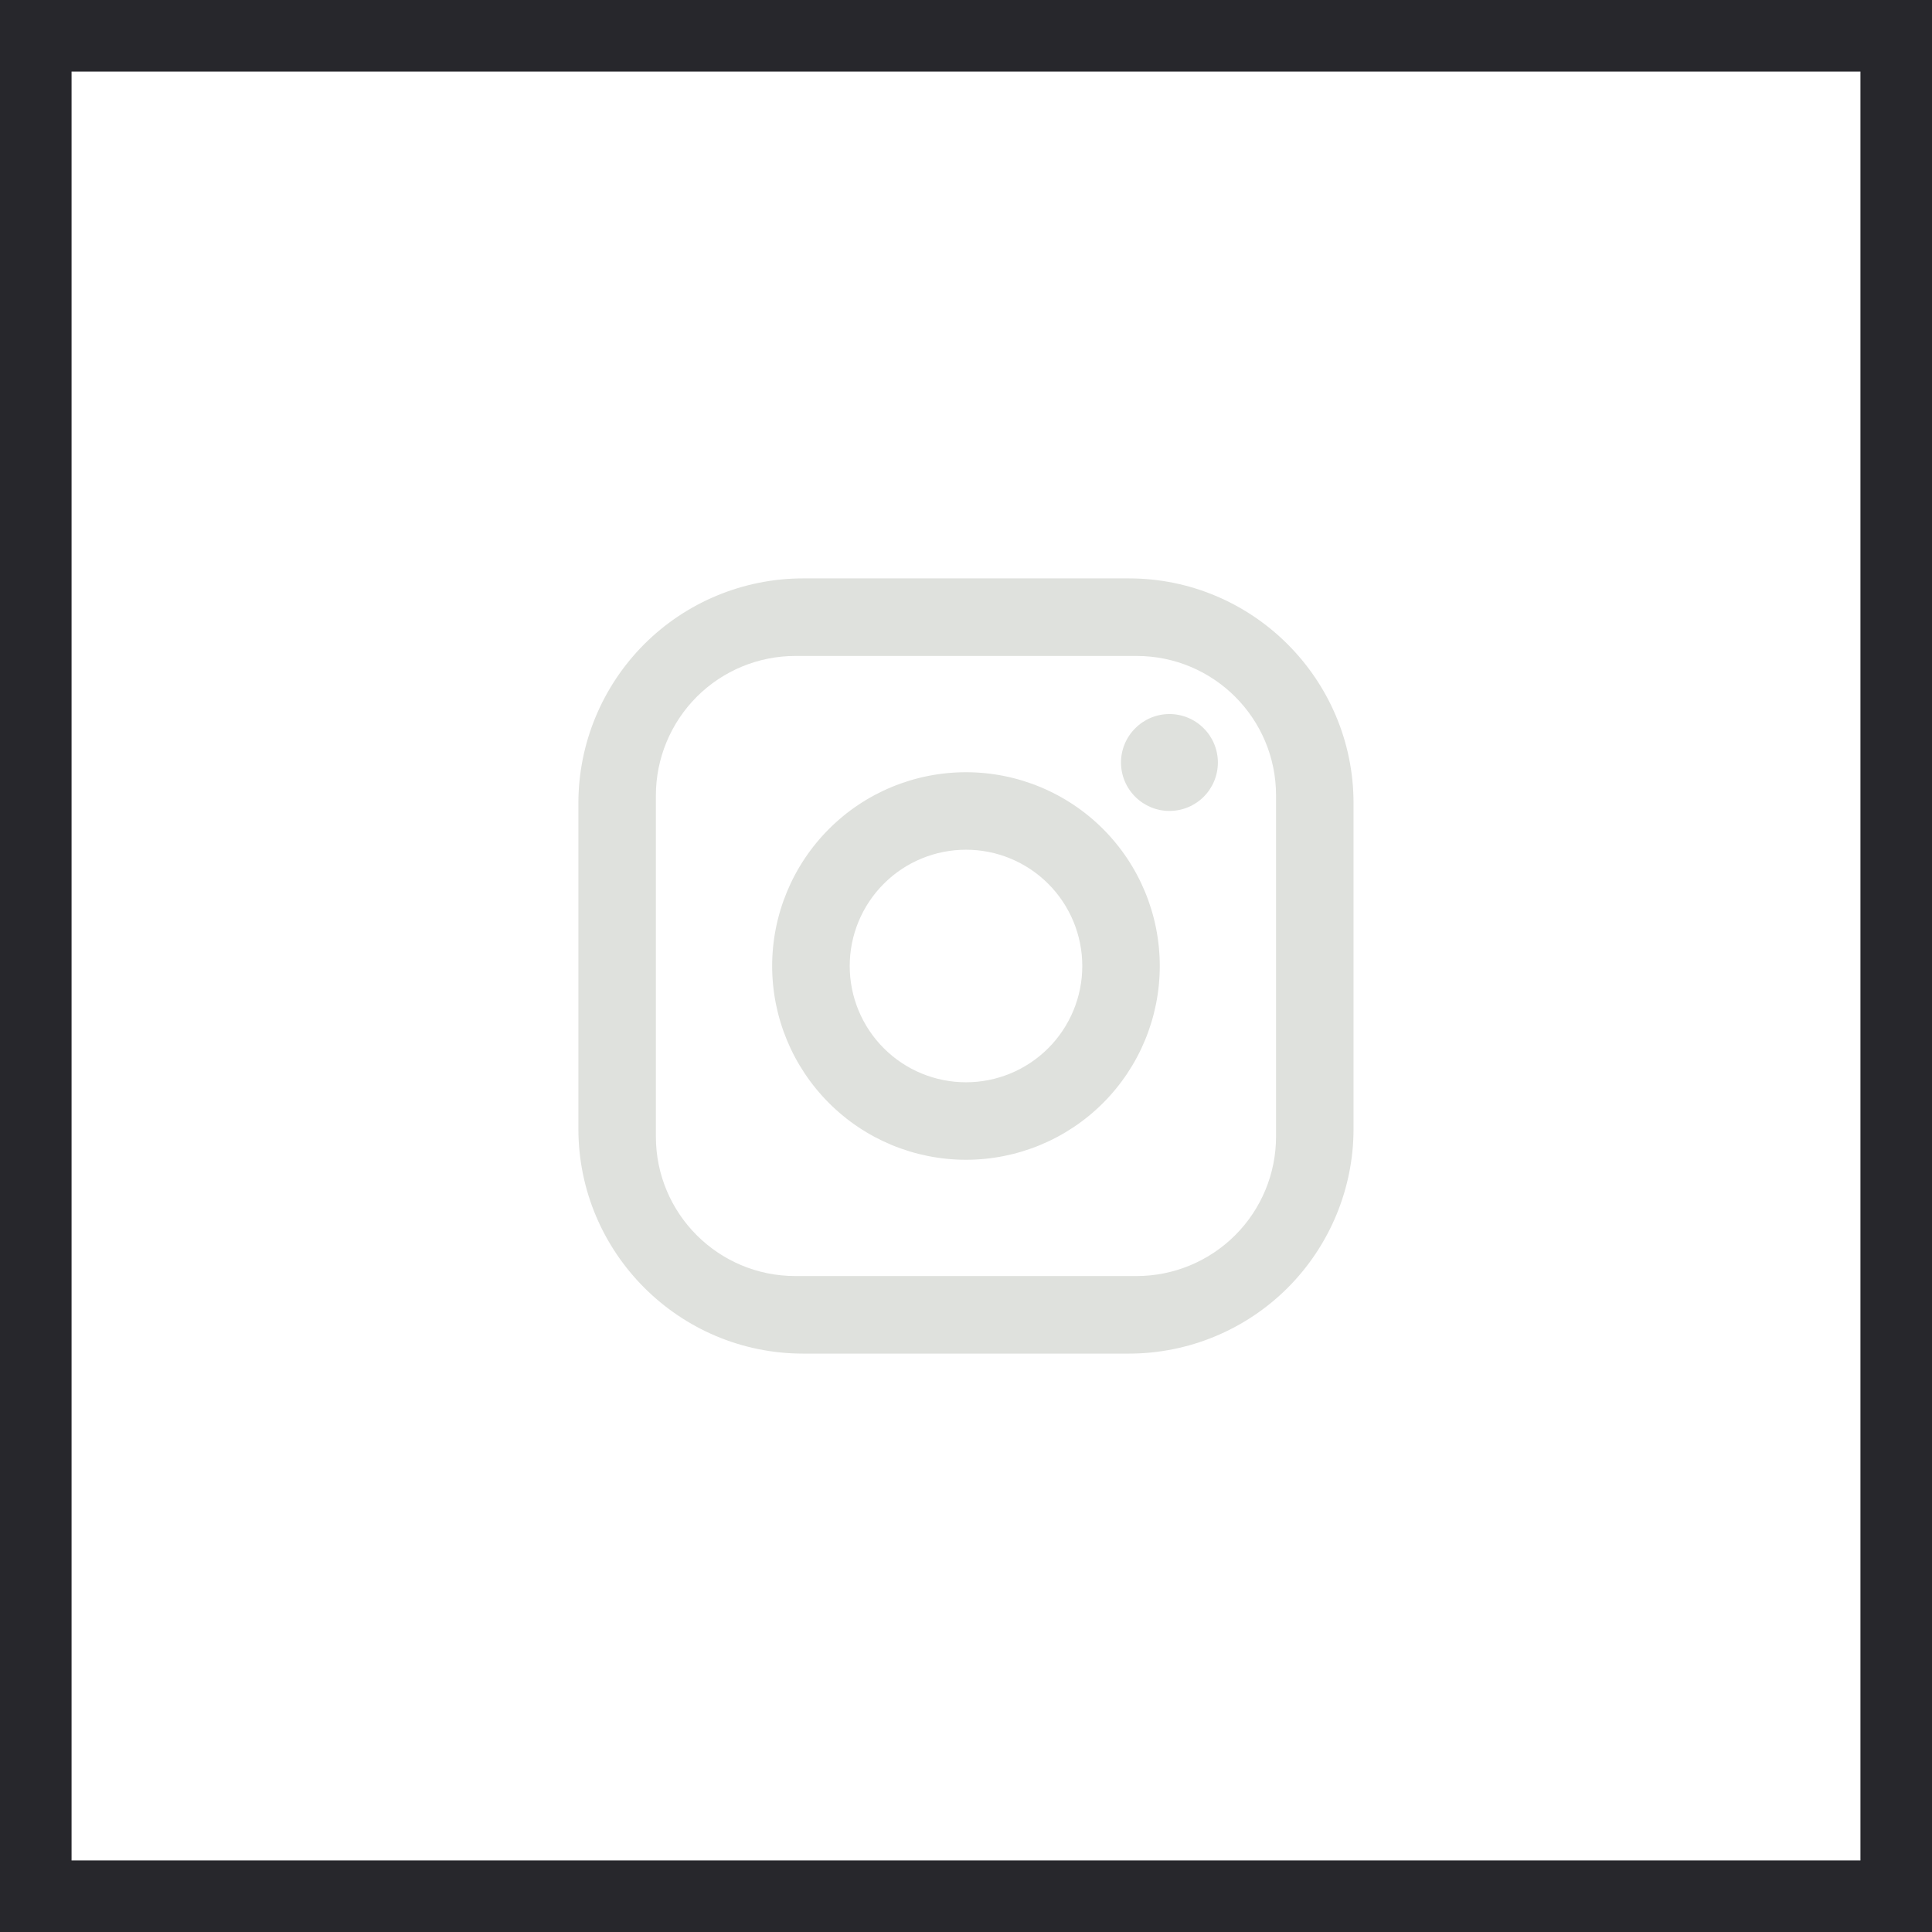
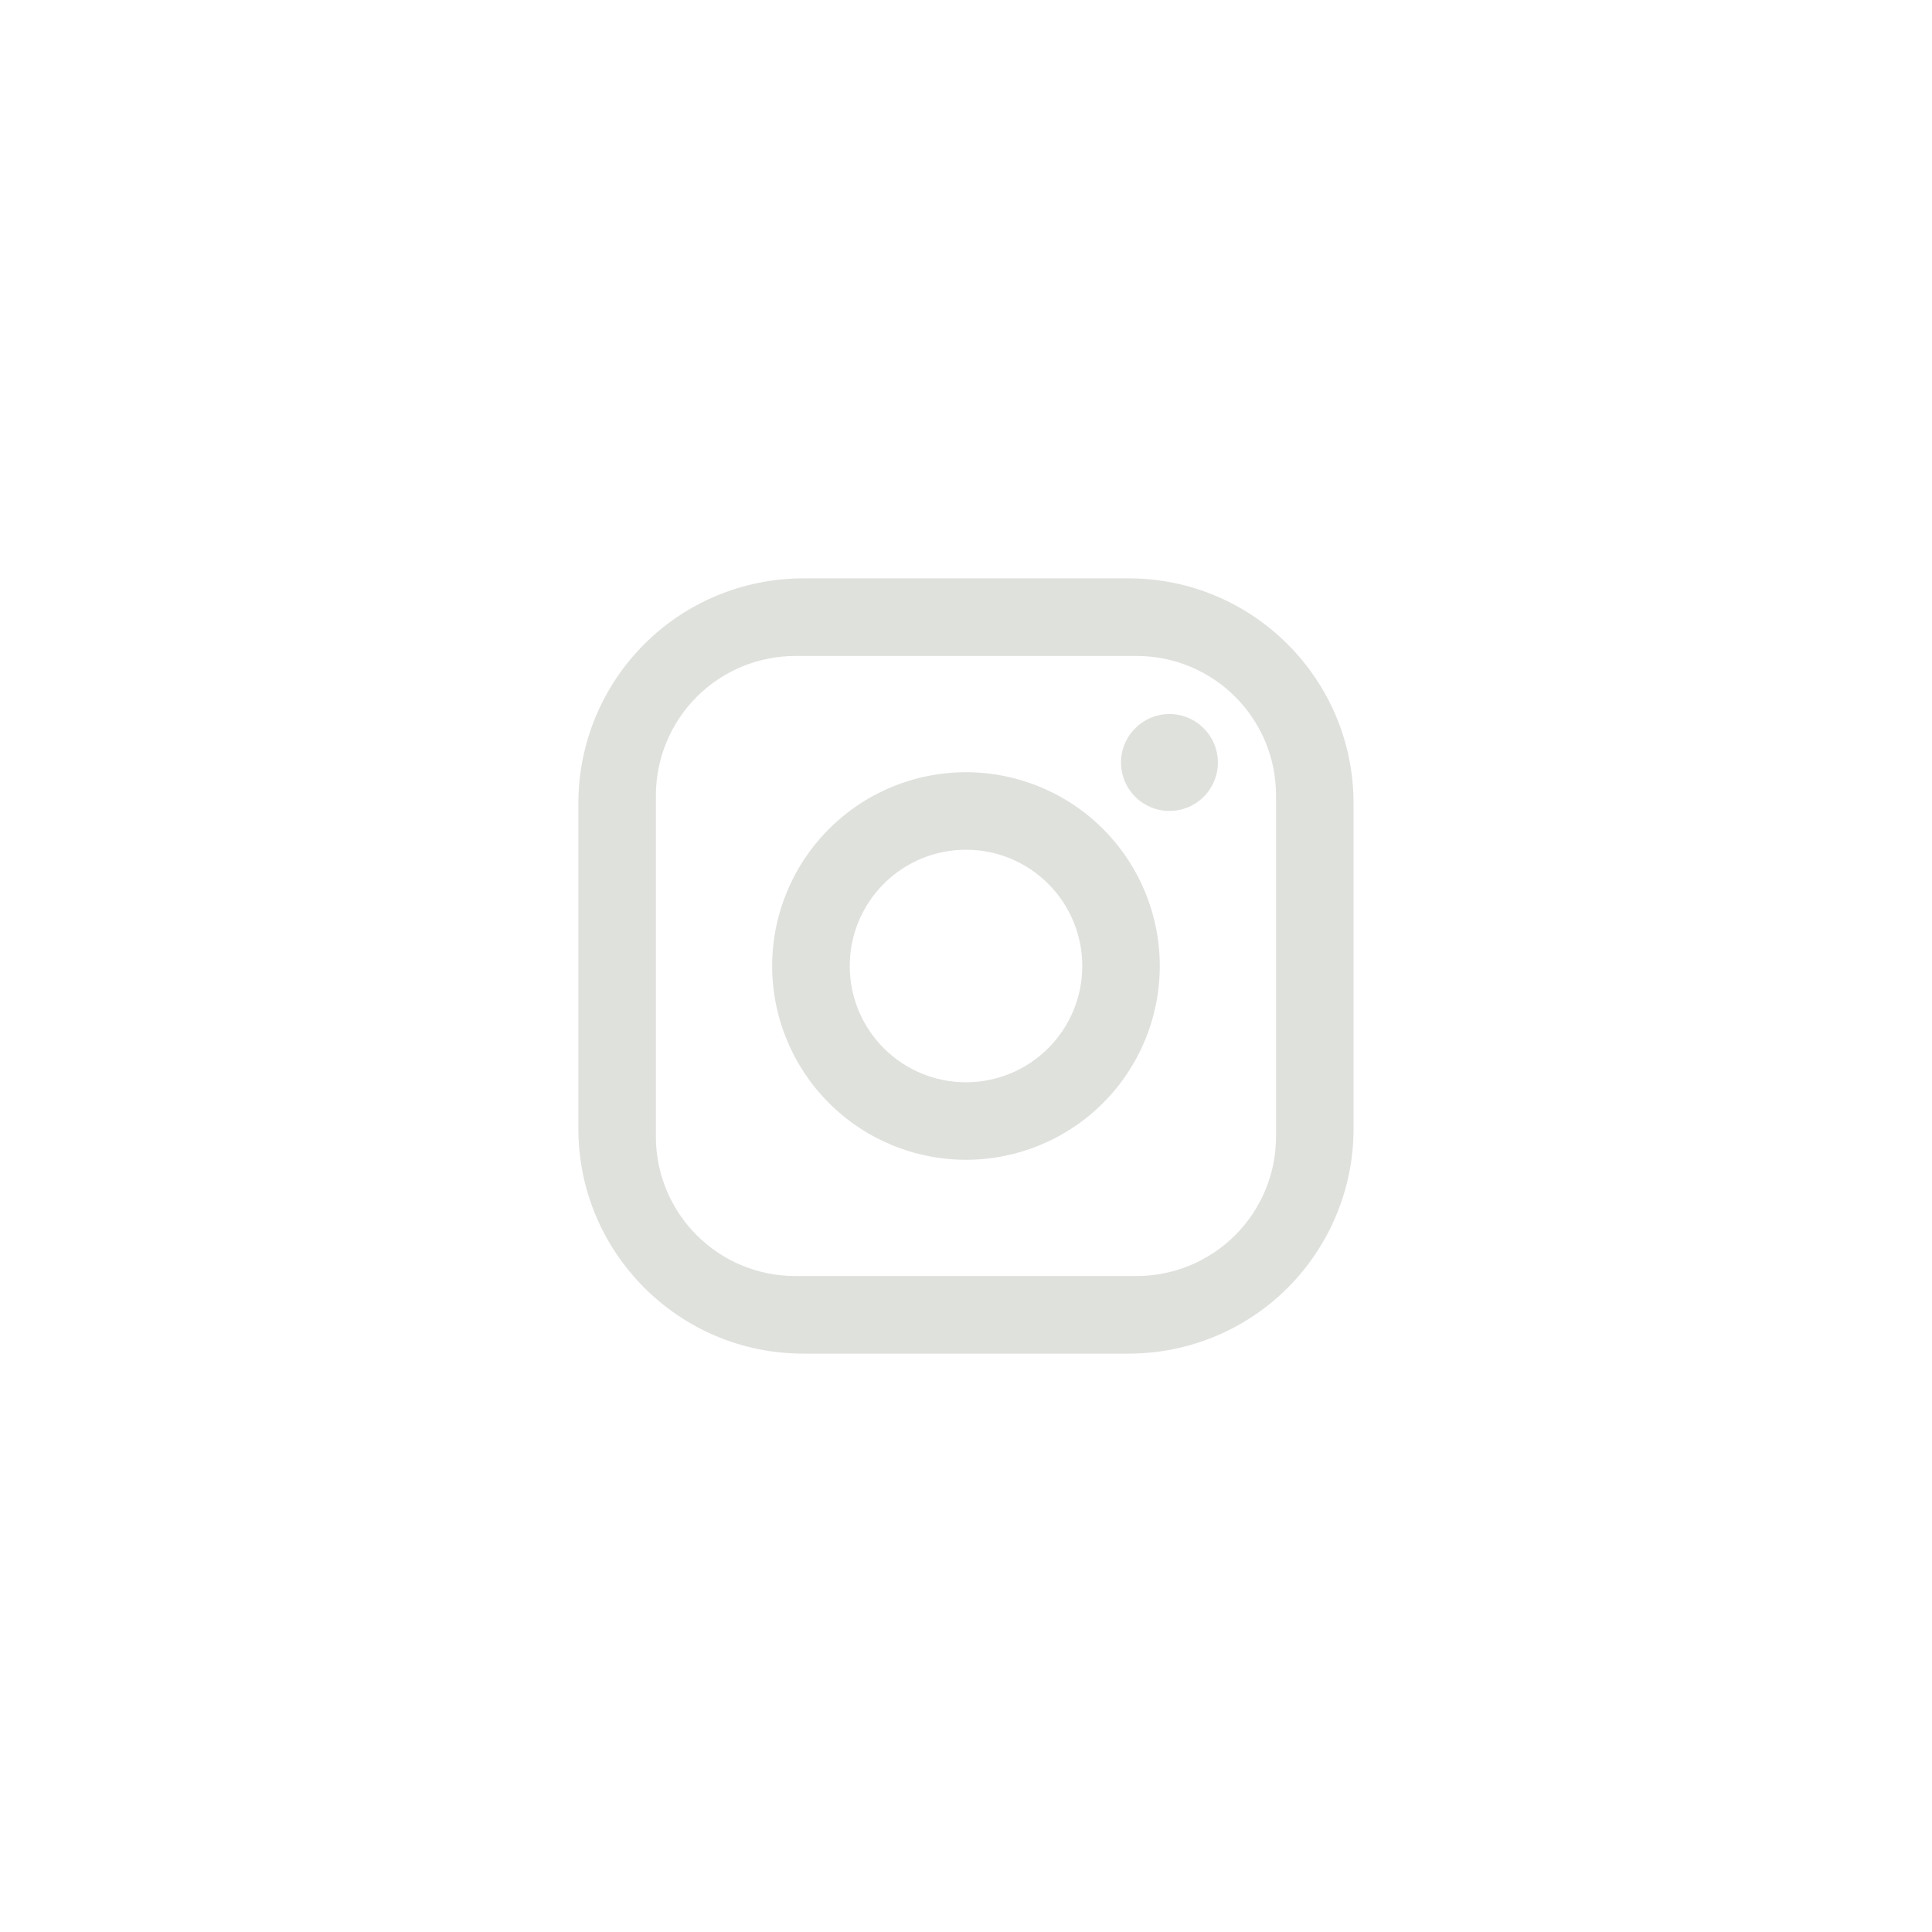
<svg xmlns="http://www.w3.org/2000/svg" width="27" height="27" viewBox="0 0 27 27" fill="none">
-   <rect x="0.5" y="0.5" width="26" height="26" stroke="#27272C" />
  <path d="M11.225 8.083H15.775C17.508 8.083 18.916 9.492 18.916 11.225V15.775C18.916 16.608 18.585 17.407 17.996 17.997C17.407 18.586 16.608 18.917 15.775 18.917H11.225C9.491 18.917 8.083 17.508 8.083 15.775V11.225C8.083 10.392 8.414 9.593 9.003 9.003C9.592 8.414 10.392 8.083 11.225 8.083ZM11.116 9.167C10.599 9.167 10.103 9.372 9.737 9.738C9.372 10.104 9.166 10.6 9.166 11.117V15.883C9.166 16.961 10.038 17.833 11.116 17.833H15.883C16.4 17.833 16.896 17.628 17.262 17.262C17.628 16.896 17.833 16.401 17.833 15.883V11.117C17.833 10.039 16.961 9.167 15.883 9.167H11.116ZM16.343 9.979C16.523 9.979 16.695 10.05 16.822 10.178C16.949 10.304 17.02 10.477 17.02 10.656C17.02 10.836 16.949 11.008 16.822 11.135C16.695 11.262 16.523 11.333 16.343 11.333C16.164 11.333 15.992 11.262 15.865 11.135C15.738 11.008 15.666 10.836 15.666 10.656C15.666 10.477 15.738 10.304 15.865 10.178C15.992 10.05 16.164 9.979 16.343 9.979ZM13.5 10.792C14.218 10.792 14.907 11.077 15.415 11.585C15.923 12.093 16.208 12.782 16.208 13.5C16.208 14.218 15.923 14.907 15.415 15.415C14.907 15.923 14.218 16.208 13.5 16.208C12.781 16.208 12.092 15.923 11.585 15.415C11.077 14.907 10.791 14.218 10.791 13.5C10.791 12.782 11.077 12.093 11.585 11.585C12.092 11.077 12.781 10.792 13.5 10.792ZM13.5 11.875C13.069 11.875 12.655 12.046 12.351 12.351C12.046 12.656 11.875 13.069 11.875 13.5C11.875 13.931 12.046 14.344 12.351 14.649C12.655 14.954 13.069 15.125 13.5 15.125C13.931 15.125 14.344 14.954 14.649 14.649C14.954 14.344 15.125 13.931 15.125 13.5C15.125 13.069 14.954 12.656 14.649 12.351C14.344 12.046 13.931 11.875 13.5 11.875Z" fill="#DFE1DD" />
</svg>